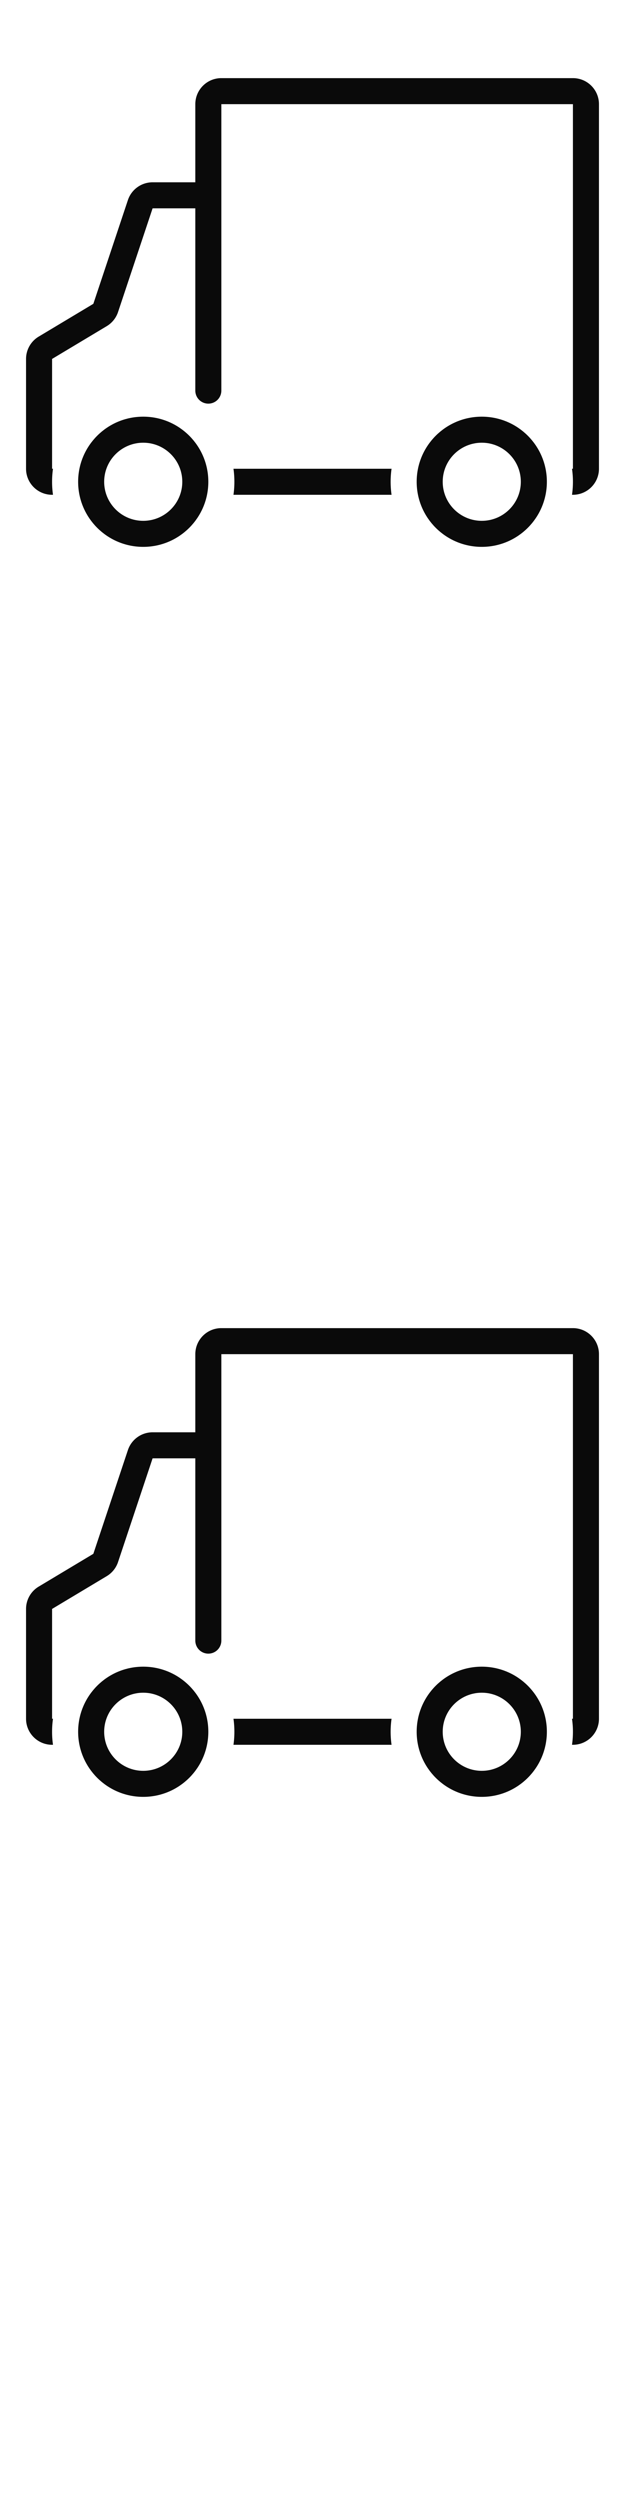
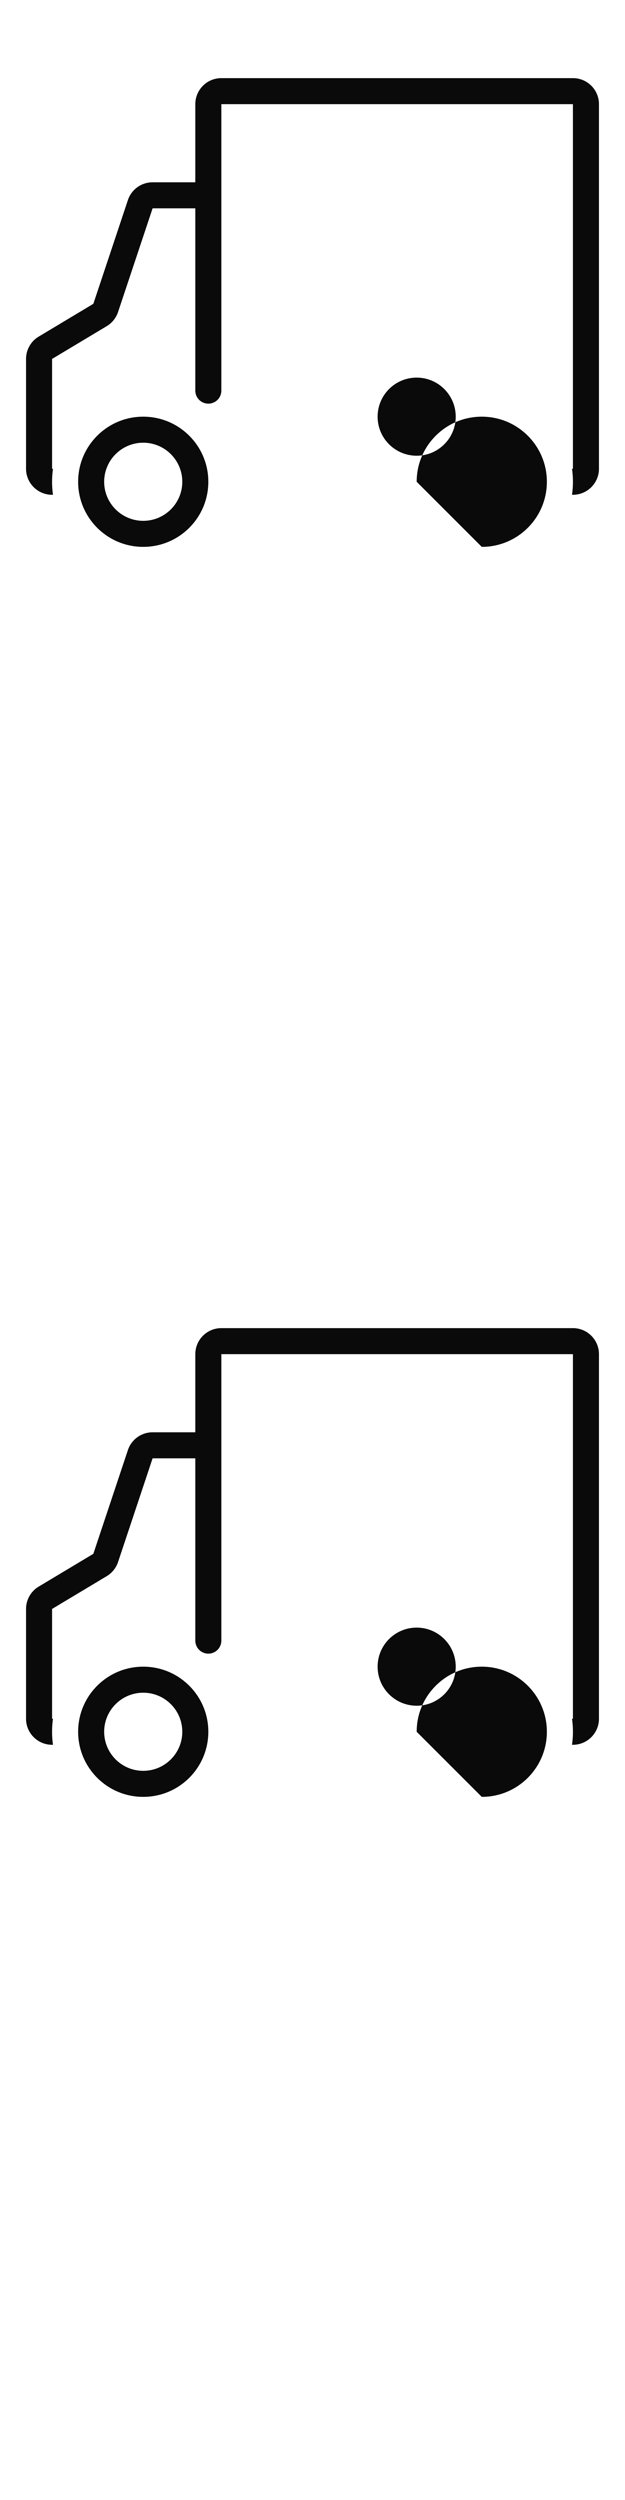
<svg xmlns="http://www.w3.org/2000/svg" width="24" height="96">
  <style>#filled:not(:target){display:none}#filled:target + #default{display:none}</style>
  <defs>
    <symbol id="icon">
      <path d="M8.5 3c-.552 0-1 .448-1 1v3H5.86a1 1 0 0 0-.949.684l-1.327 3.983-2.099 1.259A1 1 0 0 0 1 13.783V18c0 .552.448 1 1 1h.035A3.5 3.5 0 0 1 2 18.5q0-.255.035-.5H2v-4.217l2.099-1.259a1 1 0 0 0 .434-.541L5.86 8H7.5v7a.5.5 0 0 0 1 0V4H22v14h-.035a3.54 3.54 0 0 1 0 1H22c.552 0 1-.448 1-1V4c0-.552-.448-1-1-1z" />
-       <path d="M15.035 19H8.965A3.5 3.5 0 0 0 9 18.5q-0-.255-.035-.5h6.071a3.54 3.54 0 0 0 0 1" />
-       <path fill-rule="evenodd" d="M5.5 21C6.881 21 8 19.881 8 18.5S6.881 16 5.5 16 3 17.119 3 18.5 4.119 21 5.5 21m0-1c.828 0 1.5-.672 1.5-1.5S6.328 17 5.5 17 4 17.672 4 18.5 4.672 20 5.5 20M18.5 21c1.381 0 2.5-1.119 2.5-2.5S19.881 16 18.5 16 16 17.119 16 18.5s1.119 2.5 2.5 2.5m0-1c.828 0 1.5-.672 1.5-1.5s-.672-1.5-1.5-1.5-1.5.672-1.5 1.5.672 1.5 1.5 1.5" clip-rule="evenodd" />
+       <path fill-rule="evenodd" d="M5.5 21C6.881 21 8 19.881 8 18.5S6.881 16 5.5 16 3 17.119 3 18.5 4.119 21 5.5 21m0-1c.828 0 1.5-.672 1.5-1.5S6.328 17 5.5 17 4 17.672 4 18.5 4.672 20 5.5 20M18.5 21c1.381 0 2.5-1.119 2.5-2.5S19.881 16 18.5 16 16 17.119 16 18.5m0-1c.828 0 1.5-.672 1.5-1.5s-.672-1.5-1.5-1.5-1.5.672-1.5 1.5.672 1.5 1.5 1.5" clip-rule="evenodd" />
    </symbol>
    <symbol id="icon-filled">
      <path d="M8.5 4c0-.552.448-1 1-1H22c.552 0 1 .448 1 1v14c0 .552-.448 1-1 1h-.009A3.6 3.6 0 0 0 22 18.75c0-1.933-1.567-3.5-3.5-3.5s-3.5 1.567-3.5 3.5q0 .126.009.25H8.991A3.6 3.6 0 0 0 9 18.75c0-1.933-1.567-3.5-3.5-3.5S2 16.817 2 18.75q0 .126.009.25H2c-.552 0-1-.448-1-1v-4.217a1 1 0 0 1 .485-.858l2.099-1.259 1.327-3.983A1 1 0 0 1 5.86 7H7.5v6.5a.5.5 0 0 0 1 0z" />
      <path d="M7.75 18.75C7.75 19.993 6.743 21 5.5 21s-2.25-1.007-2.25-2.25S4.257 16.5 5.5 16.5s2.25 1.007 2.25 2.25M20.75 18.75c0 1.243-1.007 2.25-2.25 2.25s-2.25-1.007-2.25-2.25 1.007-2.25 2.25-2.25 2.25 1.007 2.25 2.25" />
    </symbol>
  </defs>
  <g id="filled">
    <use x="0" y="0" href="#icon-filled" fill="#0a0a0a" />
    <use x="0" y="24" href="#icon-filled" fill="#fff" />
    <use x="0" y="48" href="#icon-filled" fill="#0a0a0a" />
    <use x="0" y="72" href="#icon-filled" fill="#fff" />
  </g>
  <g id="default">
    <use x="0" y="0" href="#icon" fill="#0a0a0a" />
    <use x="0" y="24" href="#icon" fill="#fff" />
    <use x="0" y="48" href="#icon" fill="#0a0a0a" />
    <use x="0" y="72" href="#icon" fill="#fff" />
  </g>
</svg>